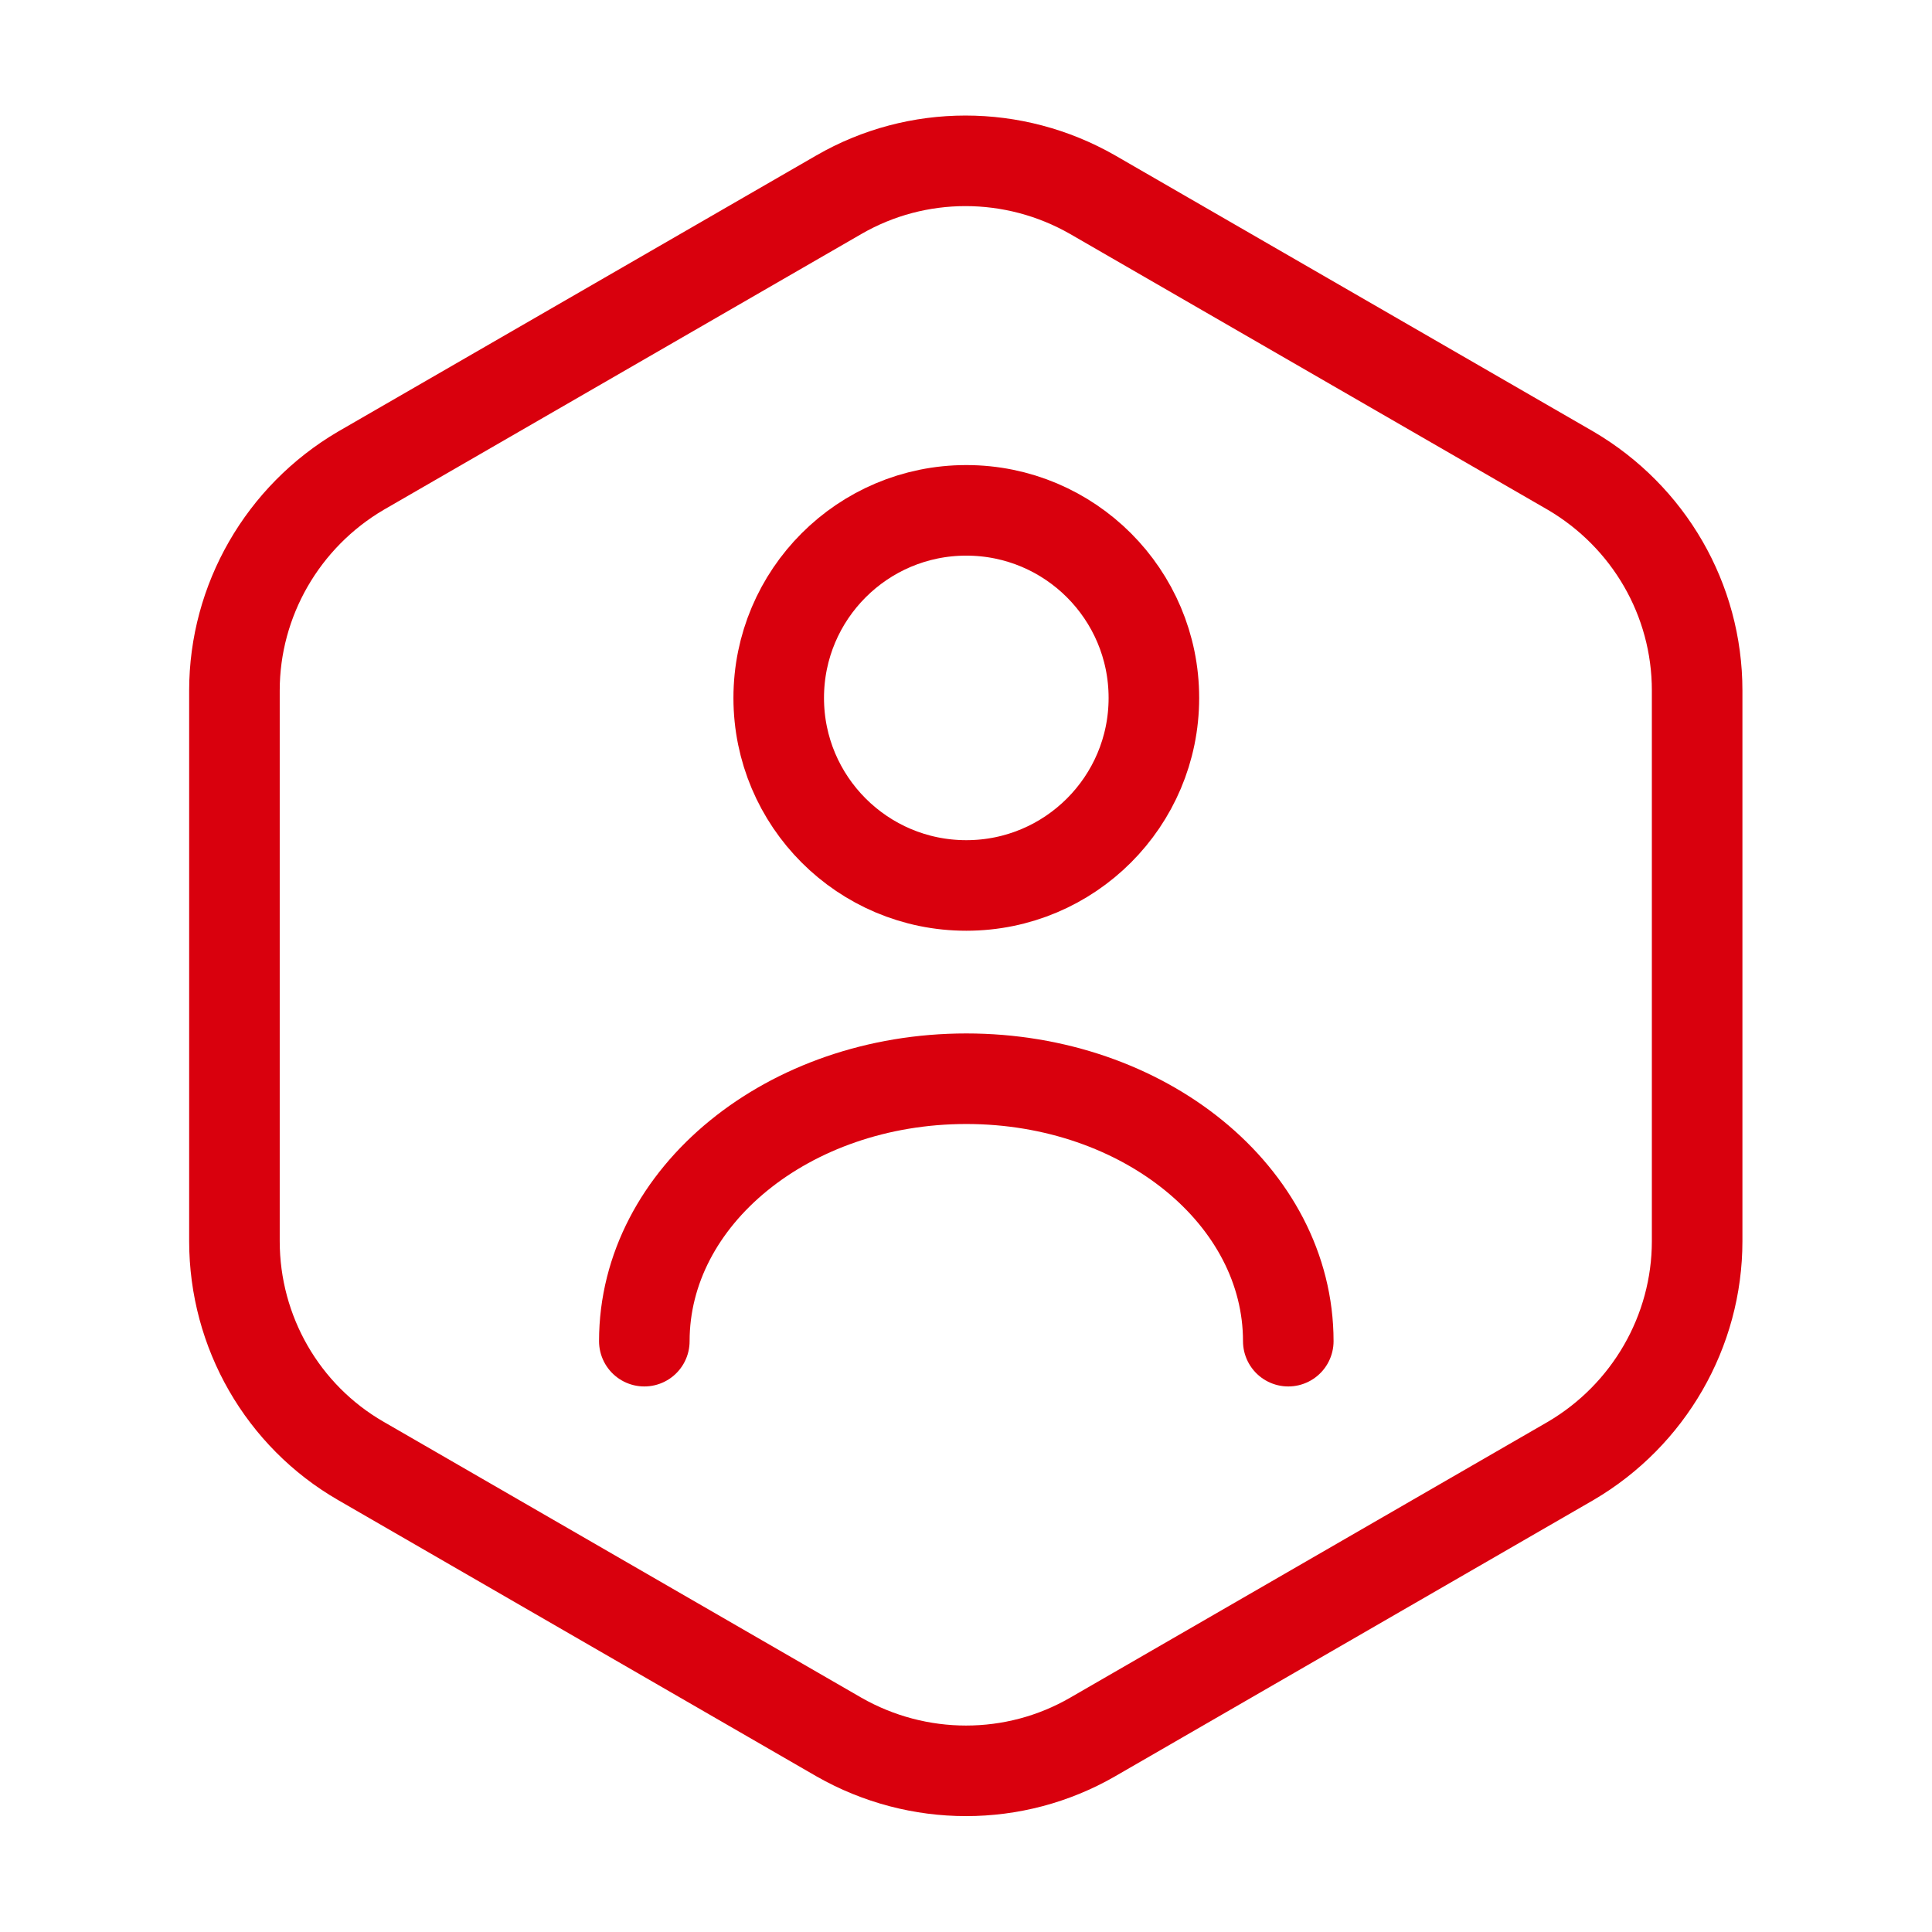
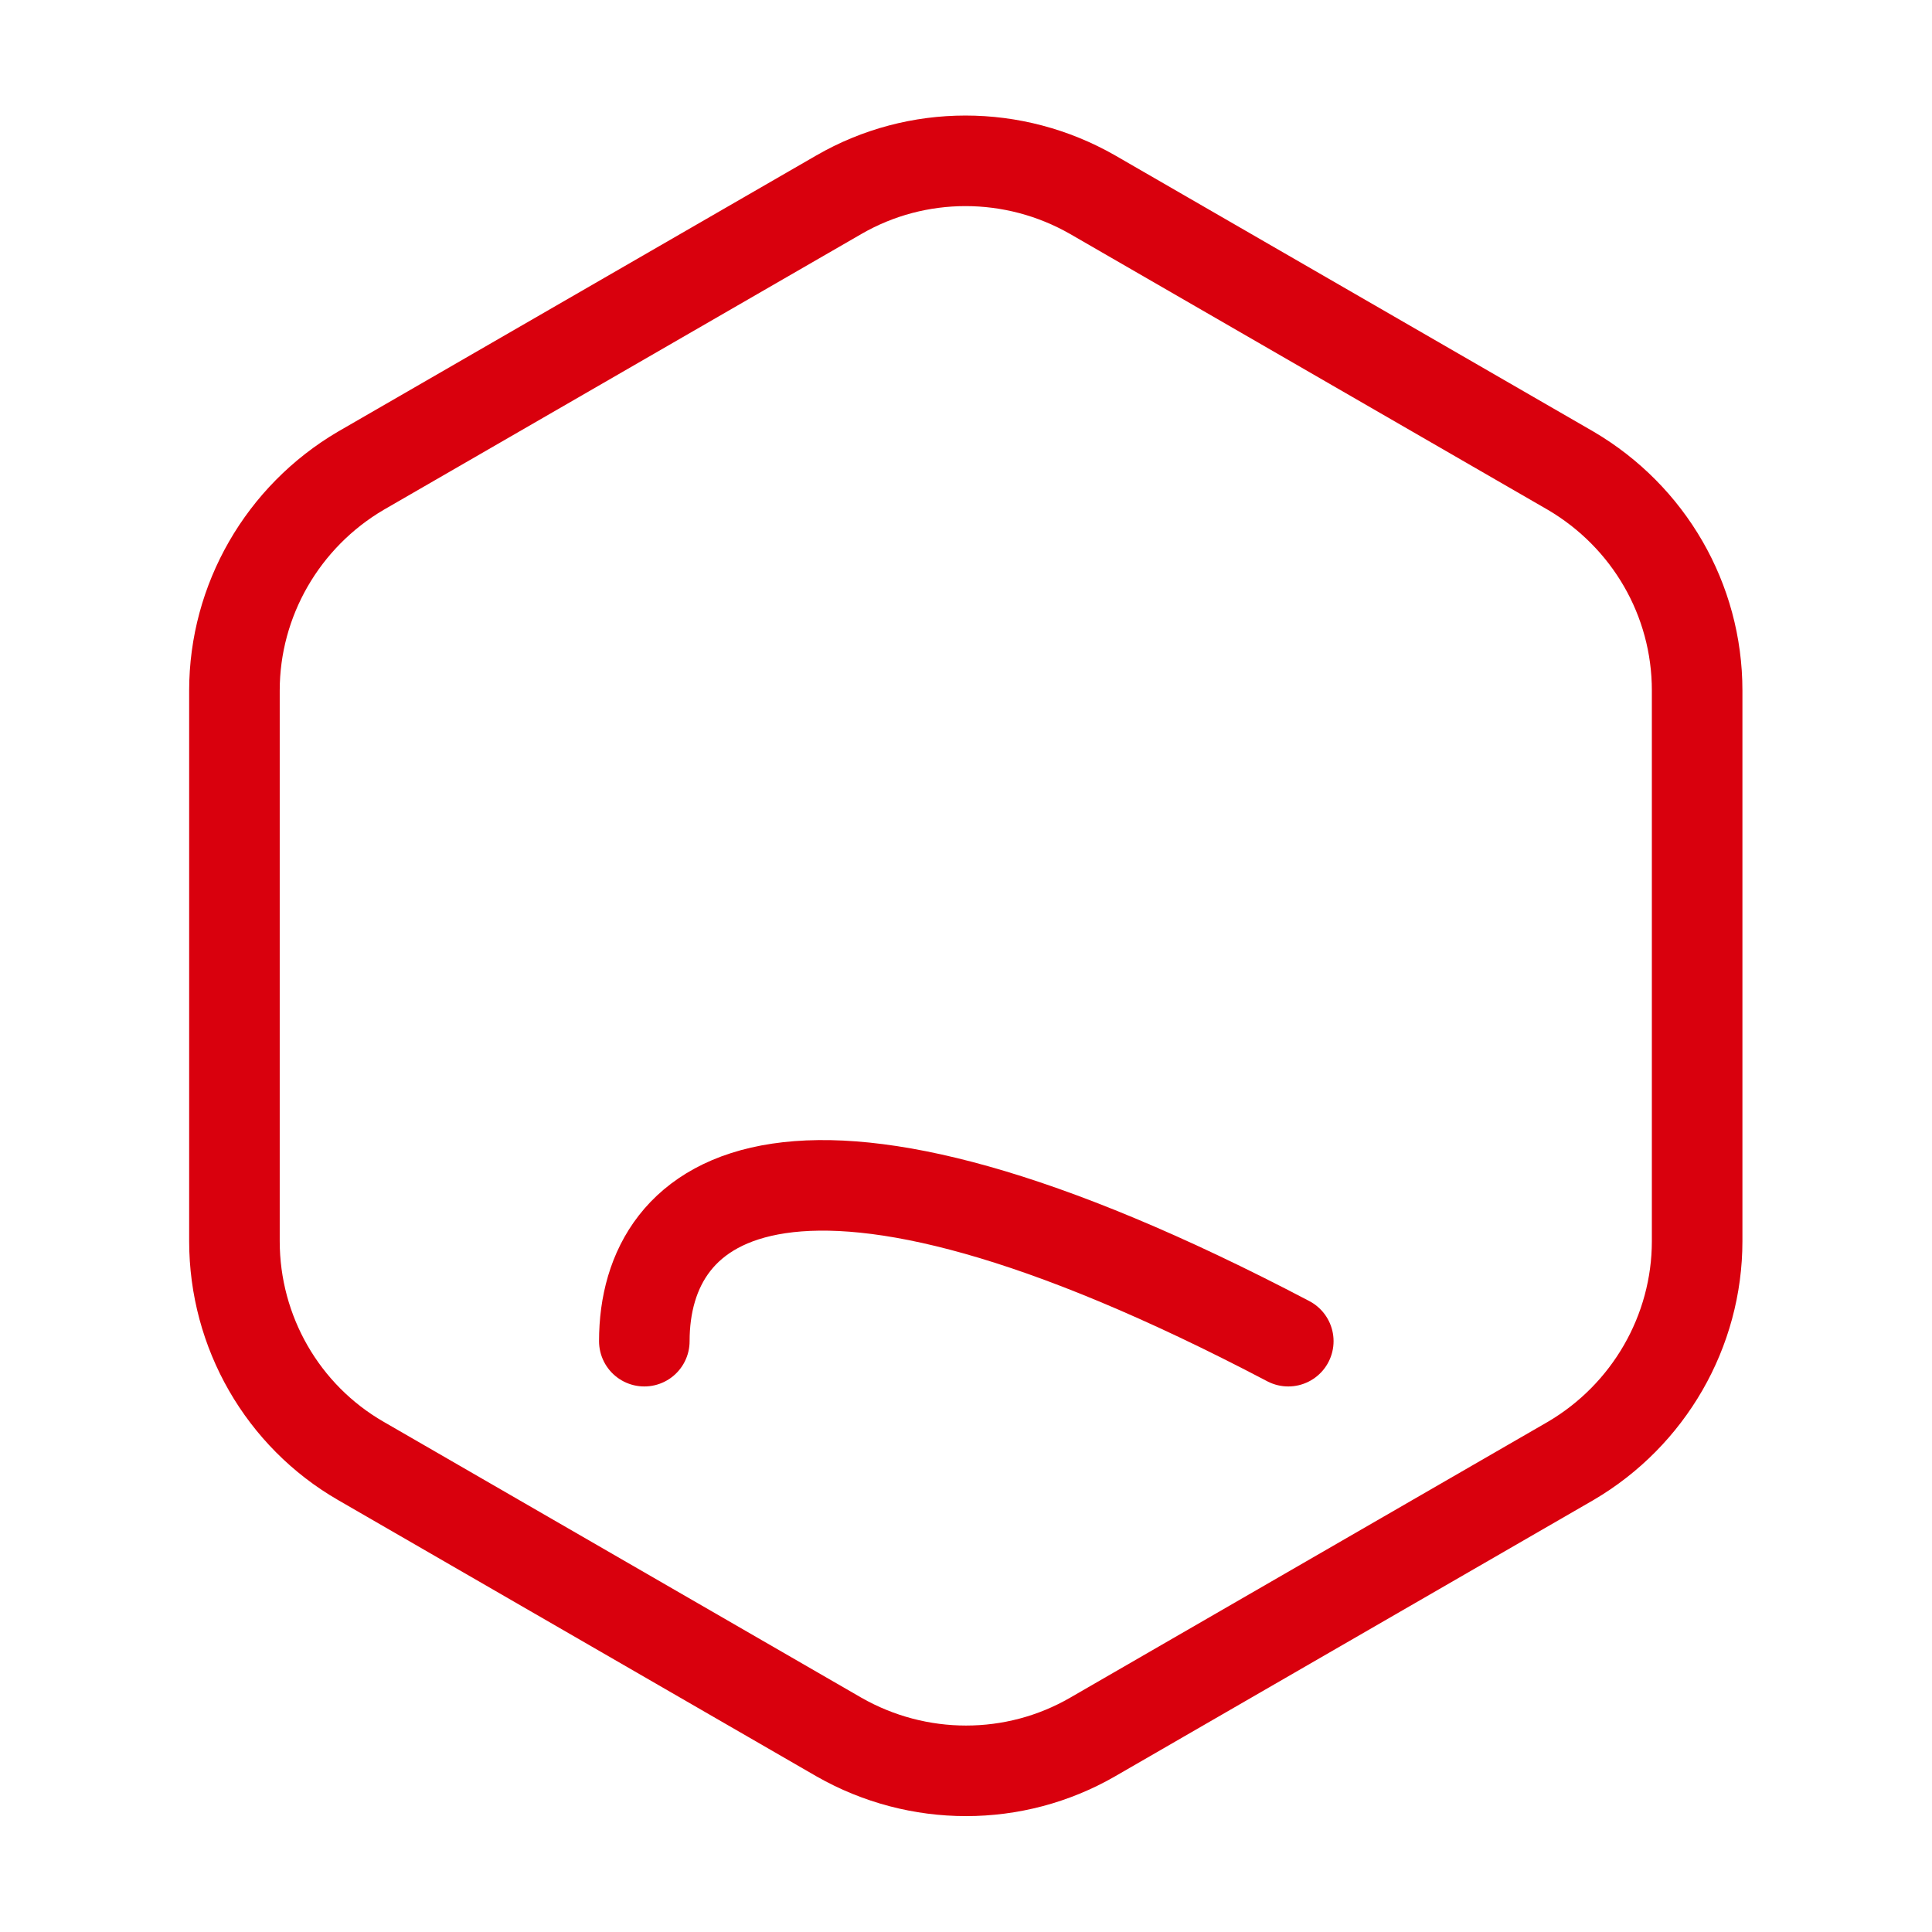
<svg xmlns="http://www.w3.org/2000/svg" width="32" height="32" viewBox="0 0 32 32" fill="none">
  <path d="M28.11 11.437V20.557C28.11 22.051 27.309 23.438 26.016 24.197L18.096 28.771C16.803 29.517 15.203 29.517 13.896 28.771L5.976 24.197C4.683 23.451 3.883 22.064 3.883 20.557V11.437C3.883 9.944 4.683 8.557 5.976 7.797L13.896 3.224C15.19 2.477 16.79 2.477 18.096 3.224L26.016 7.797C27.309 8.557 28.11 9.931 28.11 11.437Z" stroke="#D9000D" stroke-width="1.5" stroke-linecap="round" stroke-linejoin="round" />
-   <path d="M16.005 14.666C17.721 14.666 19.112 13.275 19.112 11.56C19.112 9.844 17.721 8.453 16.005 8.453C14.289 8.453 12.898 9.844 12.898 11.56C12.898 13.275 14.289 14.666 16.005 14.666Z" stroke="#D9000D" stroke-width="1.5" stroke-linecap="round" stroke-linejoin="round" />
-   <path d="M21.338 22.214C21.338 19.814 18.952 17.867 16.005 17.867C13.059 17.867 10.672 19.814 10.672 22.214" stroke="#D9000D" stroke-width="1.5" stroke-linecap="round" stroke-linejoin="round" />
+   <path d="M21.338 22.214C13.059 17.867 10.672 19.814 10.672 22.214" stroke="#D9000D" stroke-width="1.5" stroke-linecap="round" stroke-linejoin="round" />
</svg>